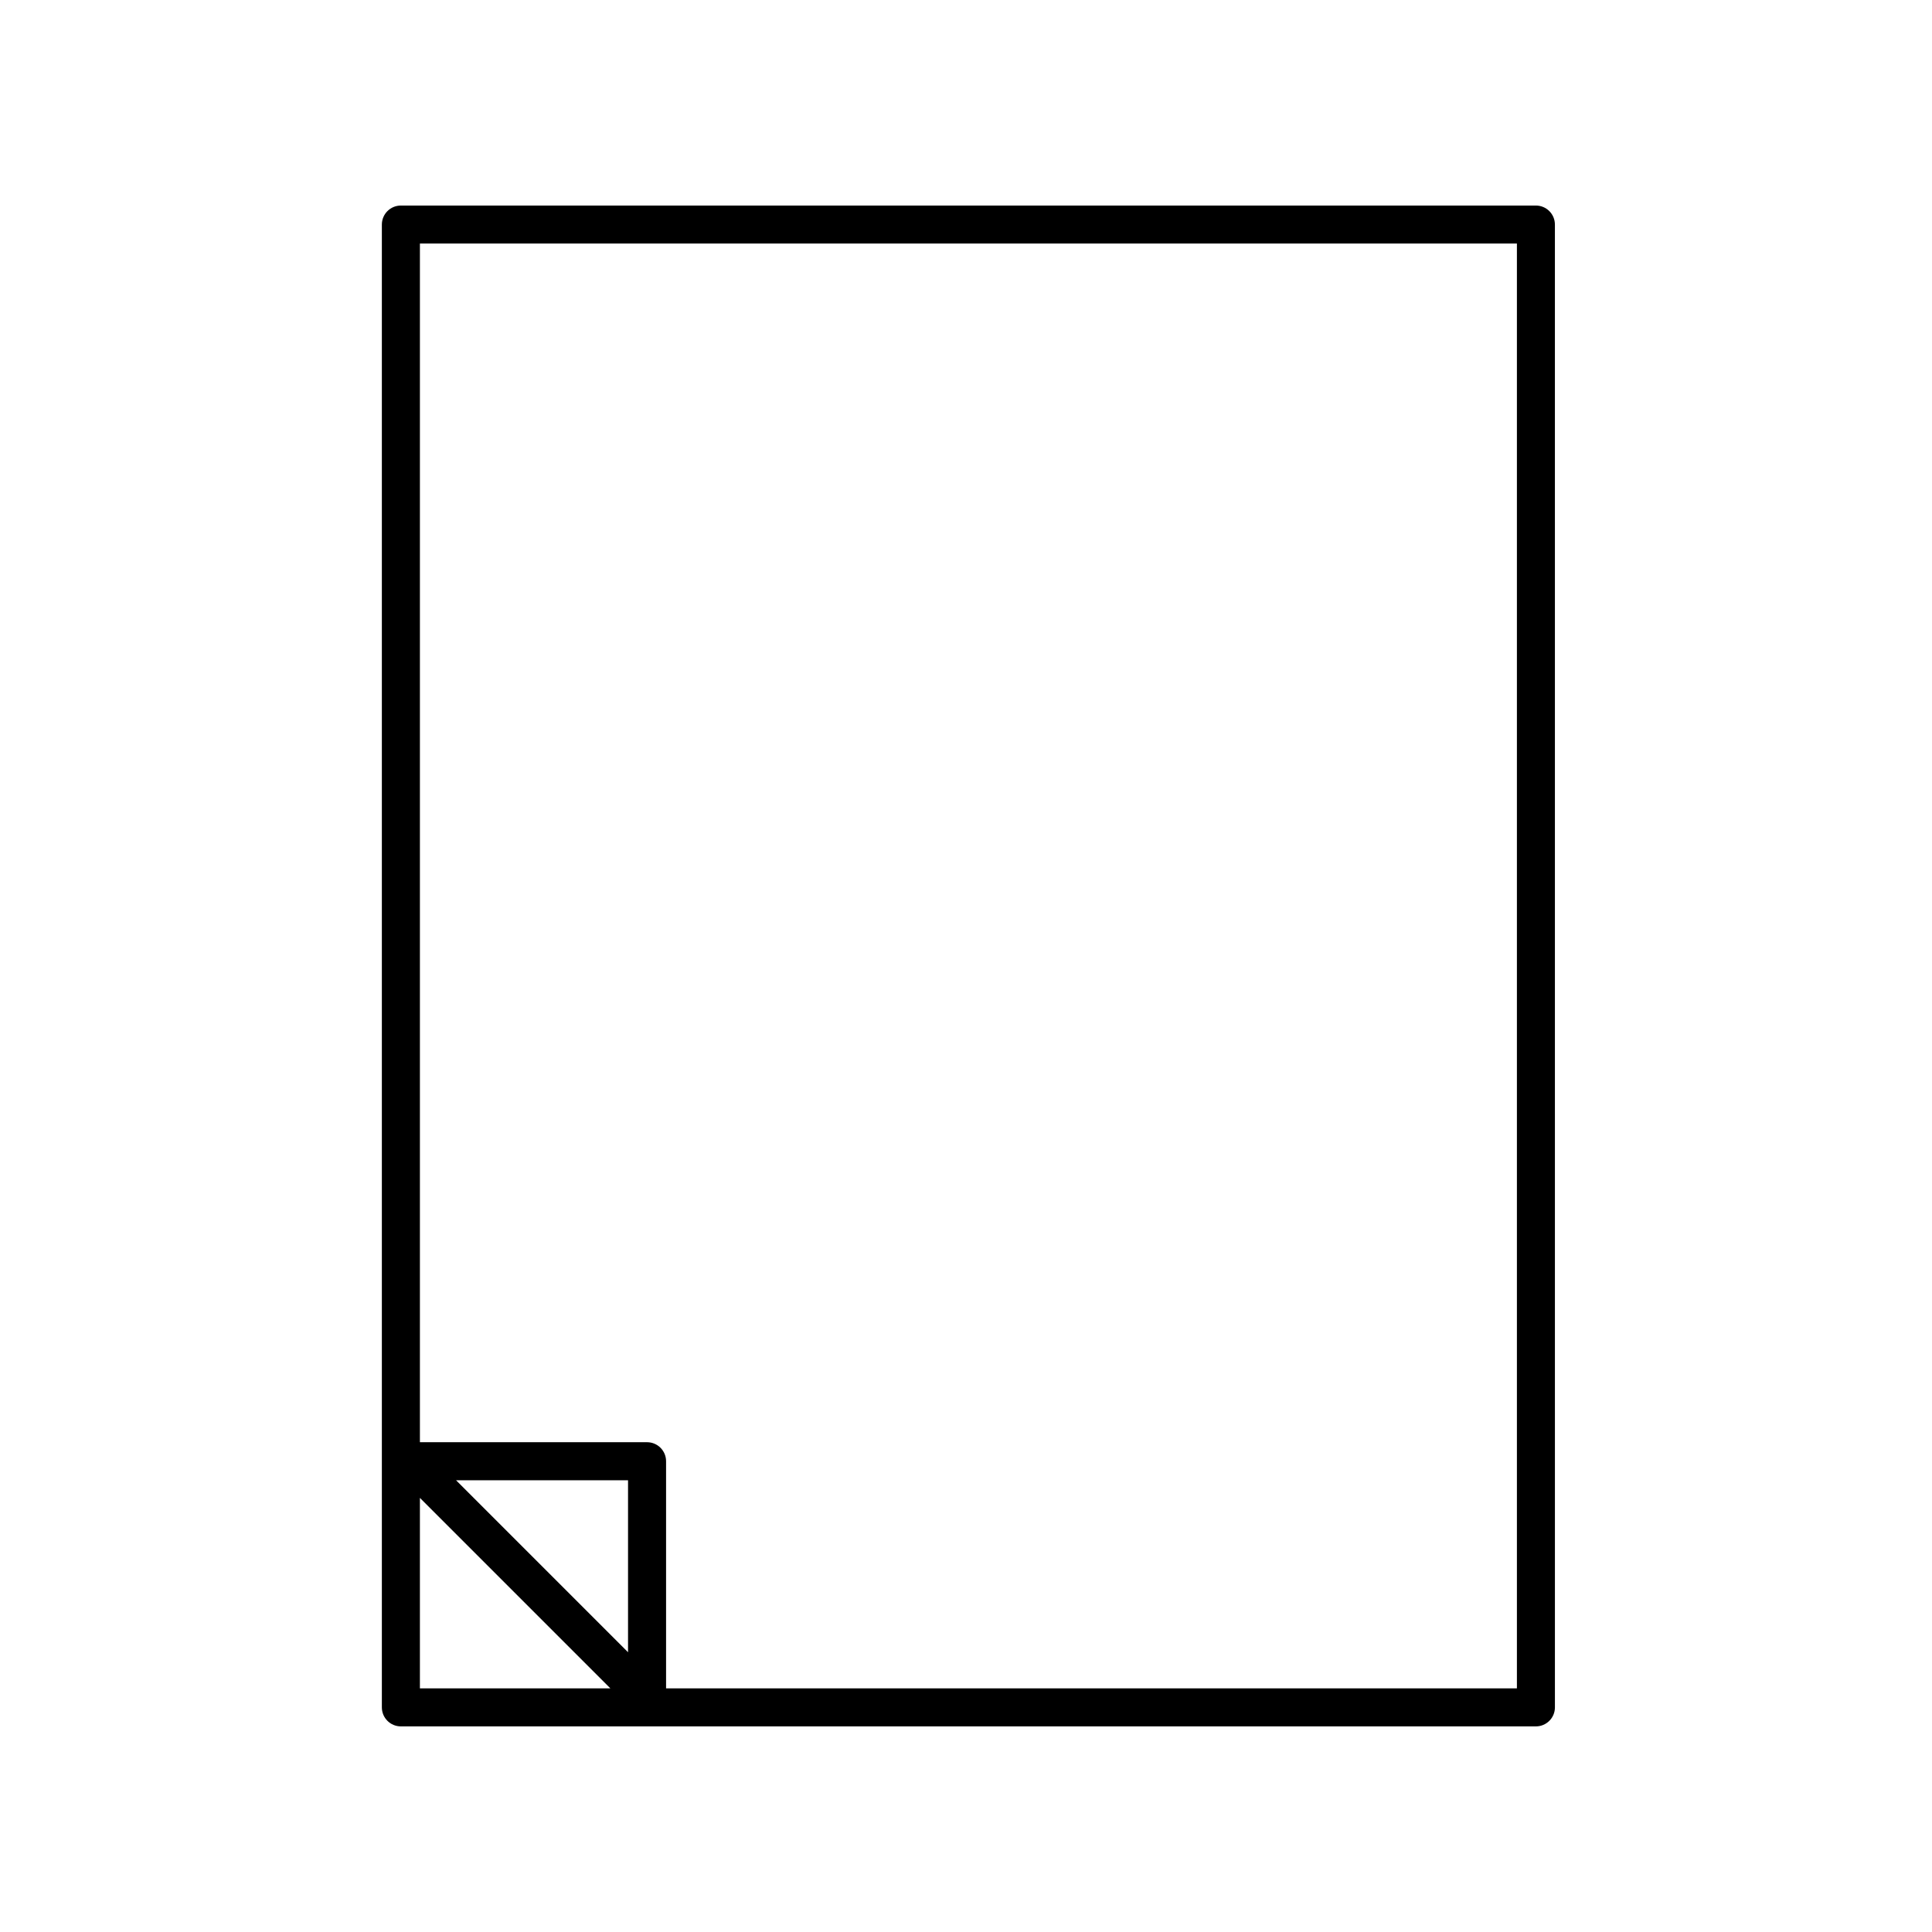
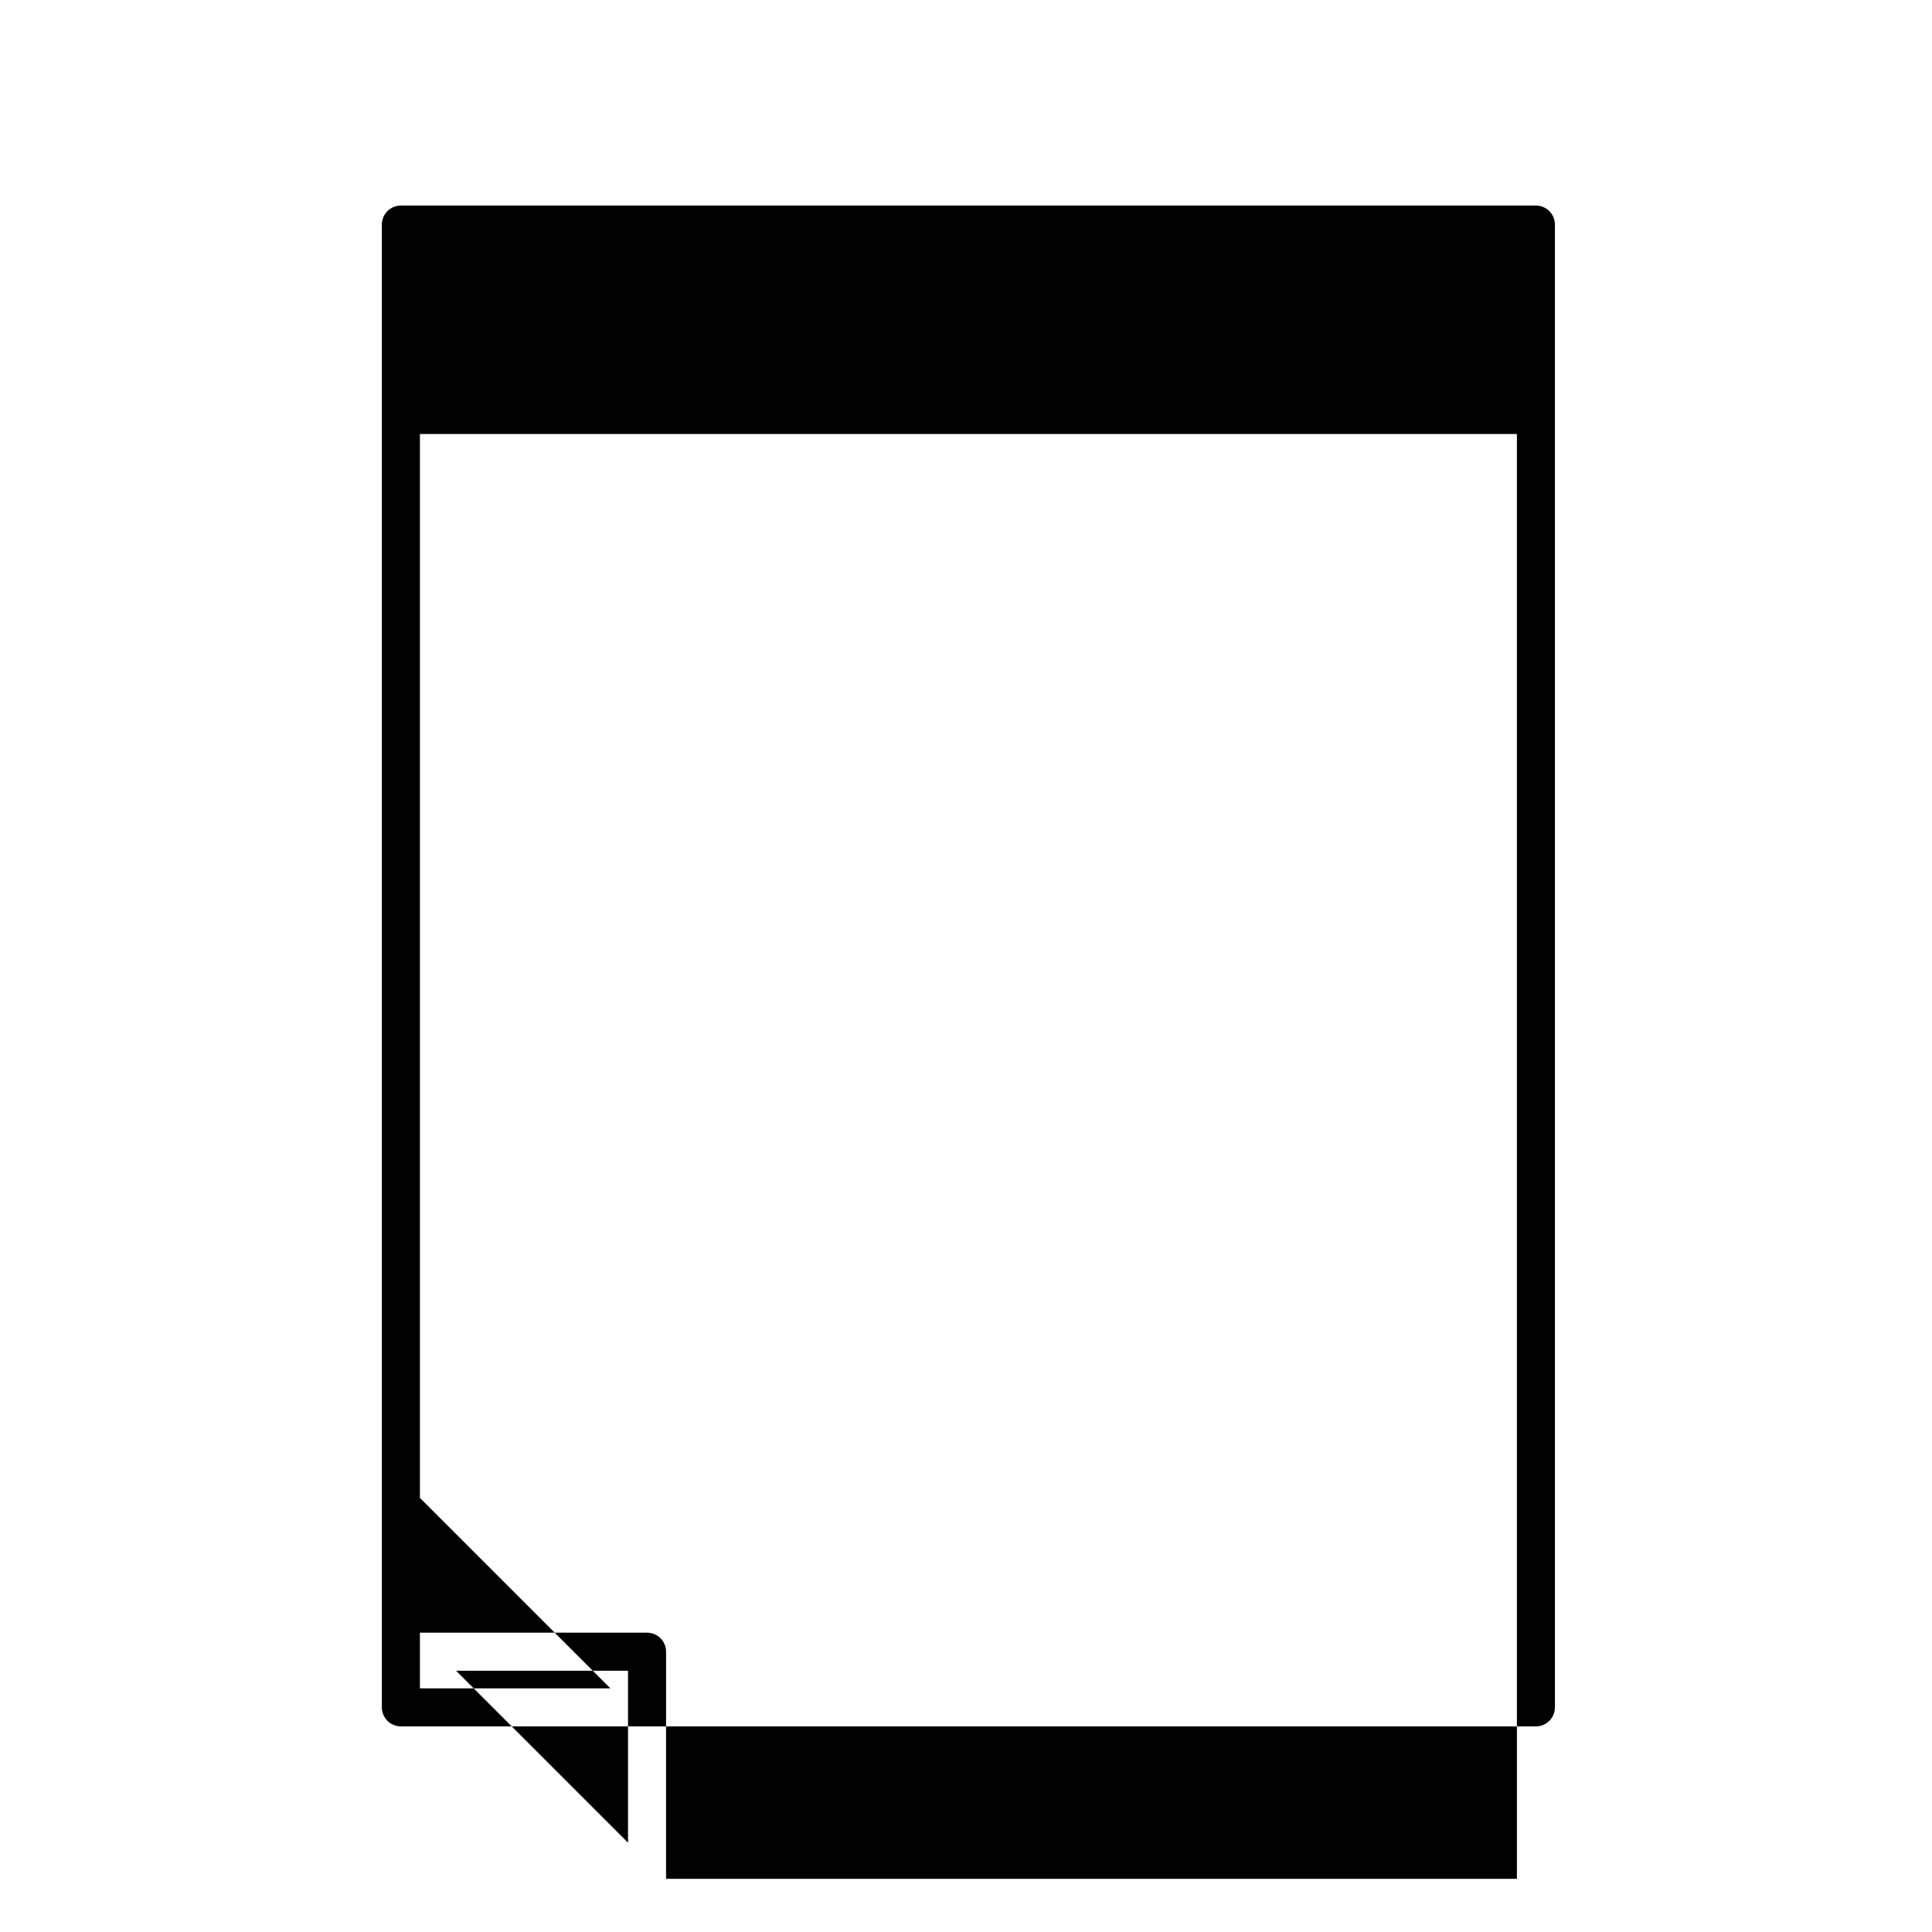
<svg xmlns="http://www.w3.org/2000/svg" fill="#000000" width="800px" height="800px" version="1.1" viewBox="144 144 512 512">
-   <path d="m551.03 601.51c2.781 0 5.039-2.254 5.039-5.039l-0.004-392.96c0-2.785-2.258-5.039-5.039-5.039h-300.79c-2.781 0-5.039 2.254-5.039 5.039v392.96c0 2.785 2.258 5.039 5.039 5.039zm-295.75-60.551 50.477 50.477h-50.477zm55.156 40.902-45.578-45.578h45.578zm235.56-373.32v382.89h-225.48v-60.191c0-2.785-2.258-5.039-5.039-5.039h-60.195v-317.66z" />
+   <path d="m551.03 601.51c2.781 0 5.039-2.254 5.039-5.039l-0.004-392.96c0-2.785-2.258-5.039-5.039-5.039h-300.79c-2.781 0-5.039 2.254-5.039 5.039v392.96c0 2.785 2.258 5.039 5.039 5.039zm-295.75-60.551 50.477 50.477h-50.477m55.156 40.902-45.578-45.578h45.578zm235.56-373.32v382.89h-225.48v-60.191c0-2.785-2.258-5.039-5.039-5.039h-60.195v-317.66z" />
</svg>